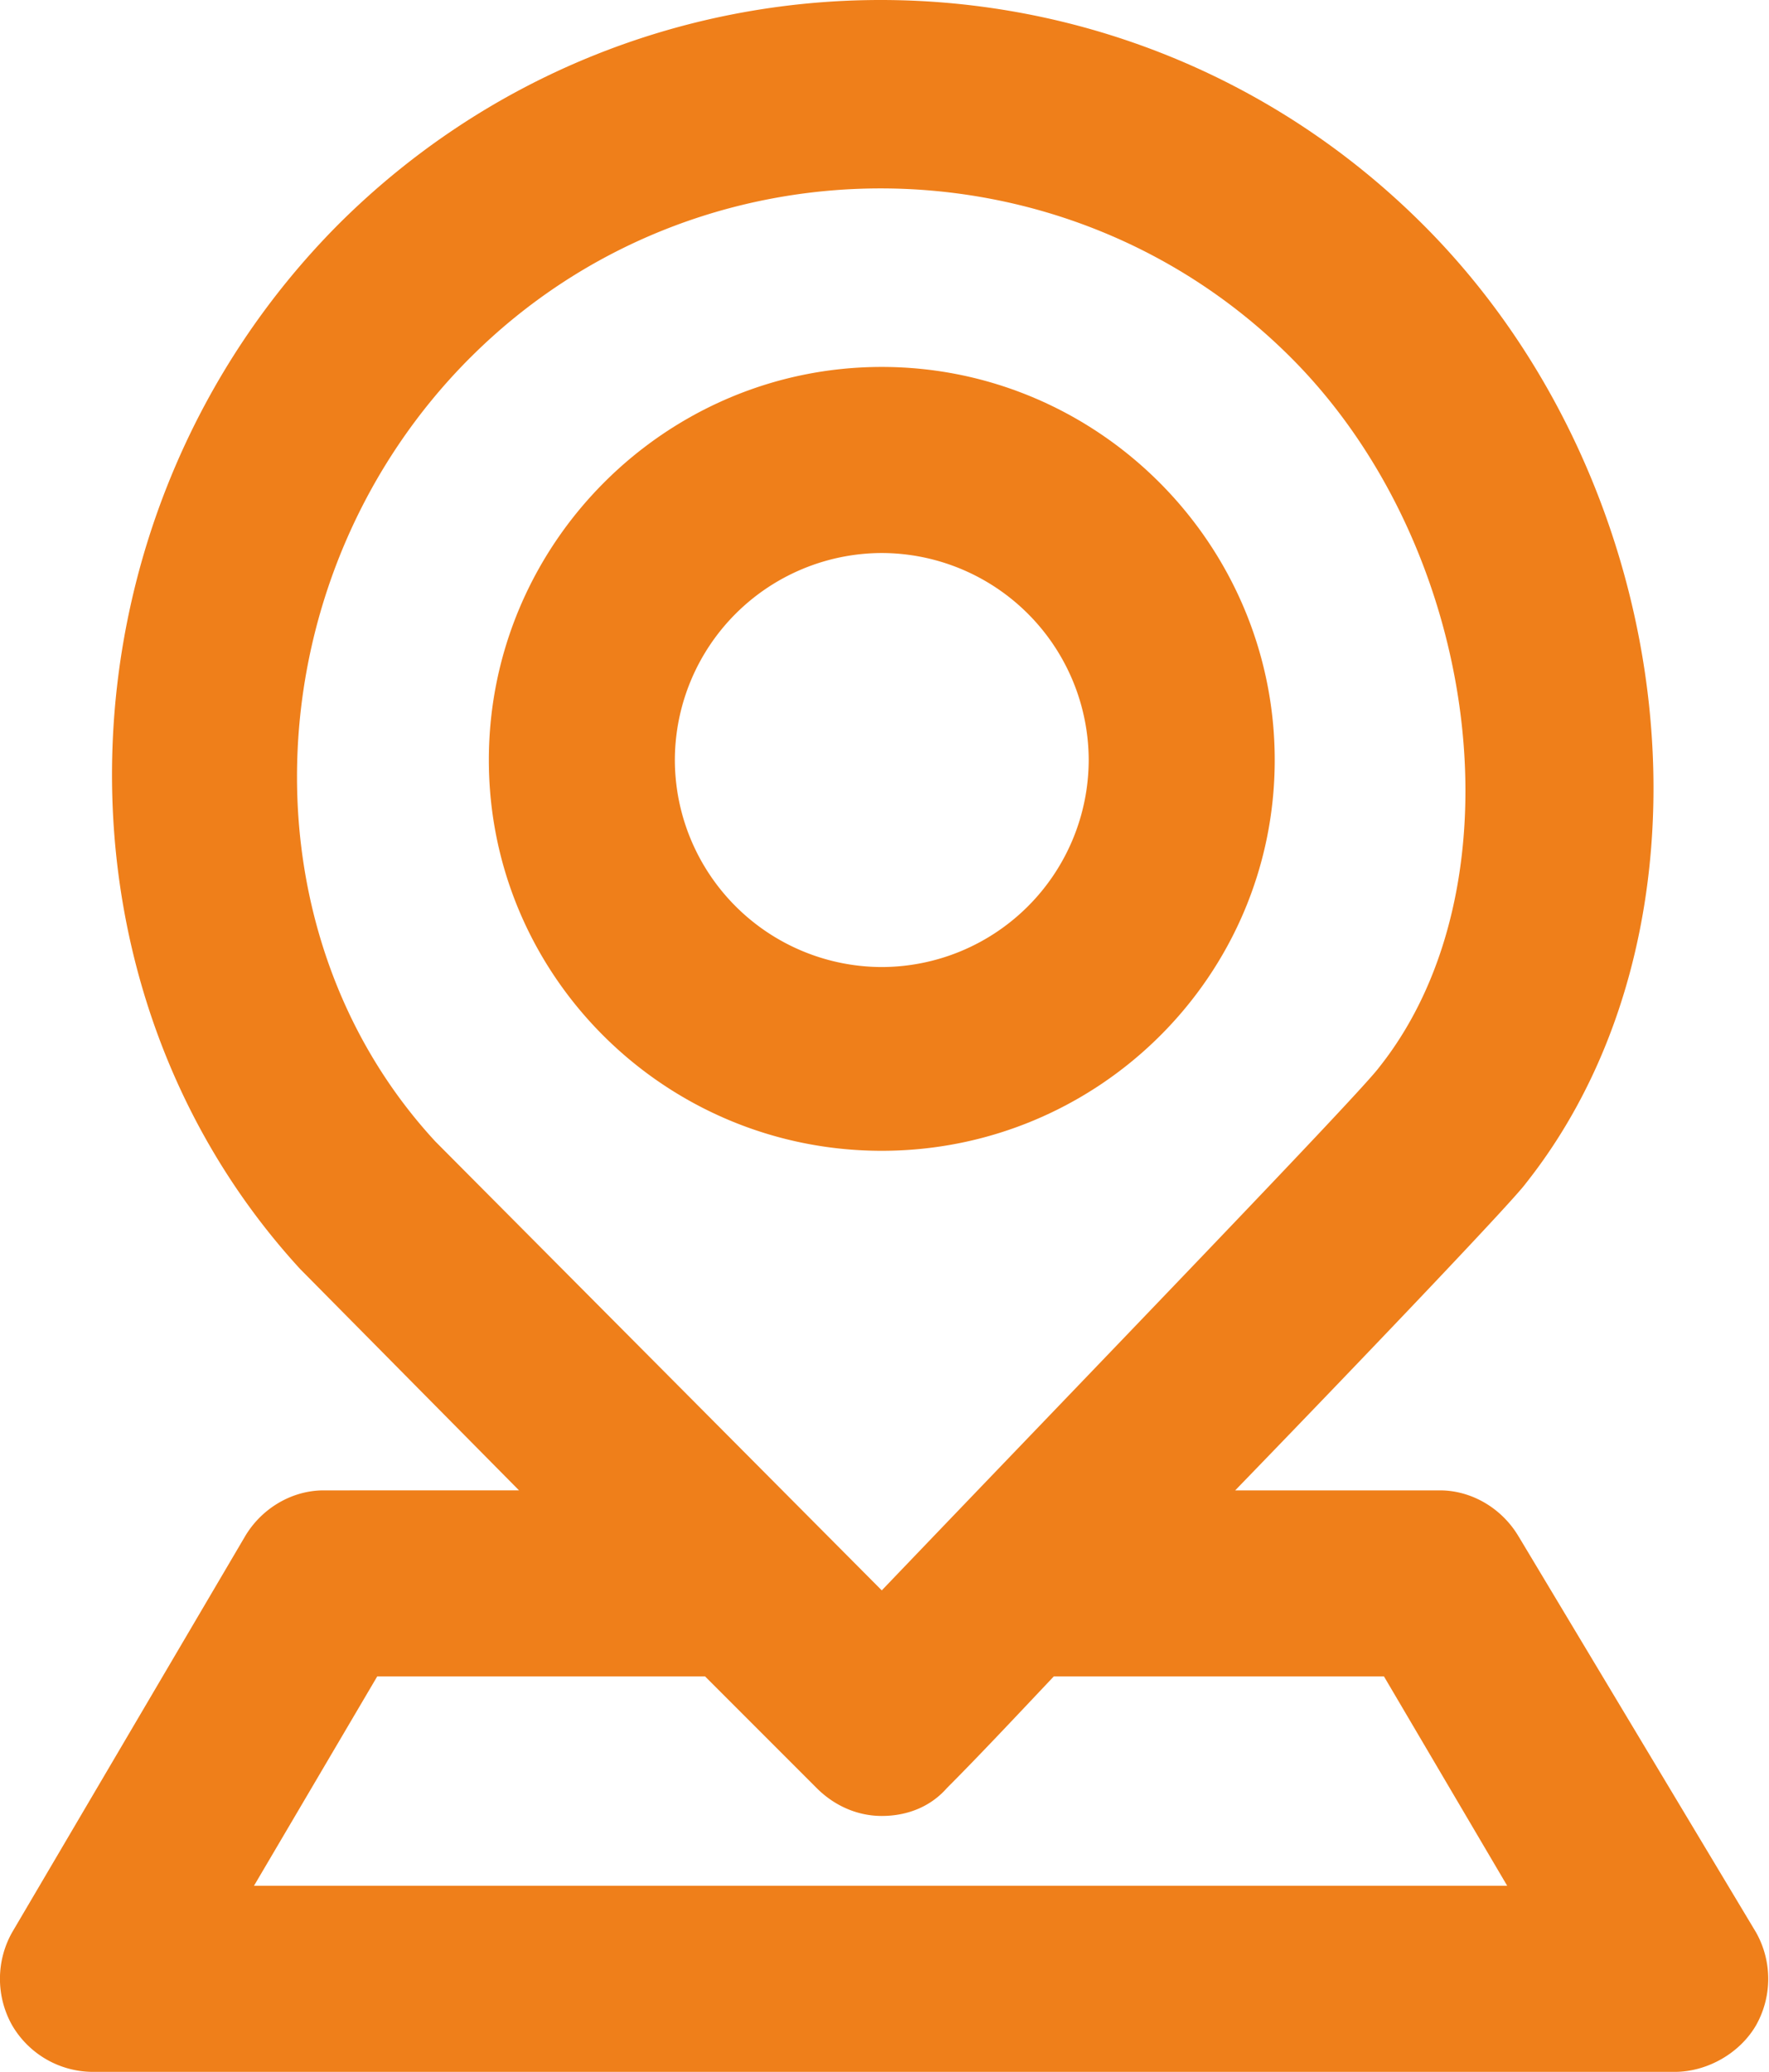
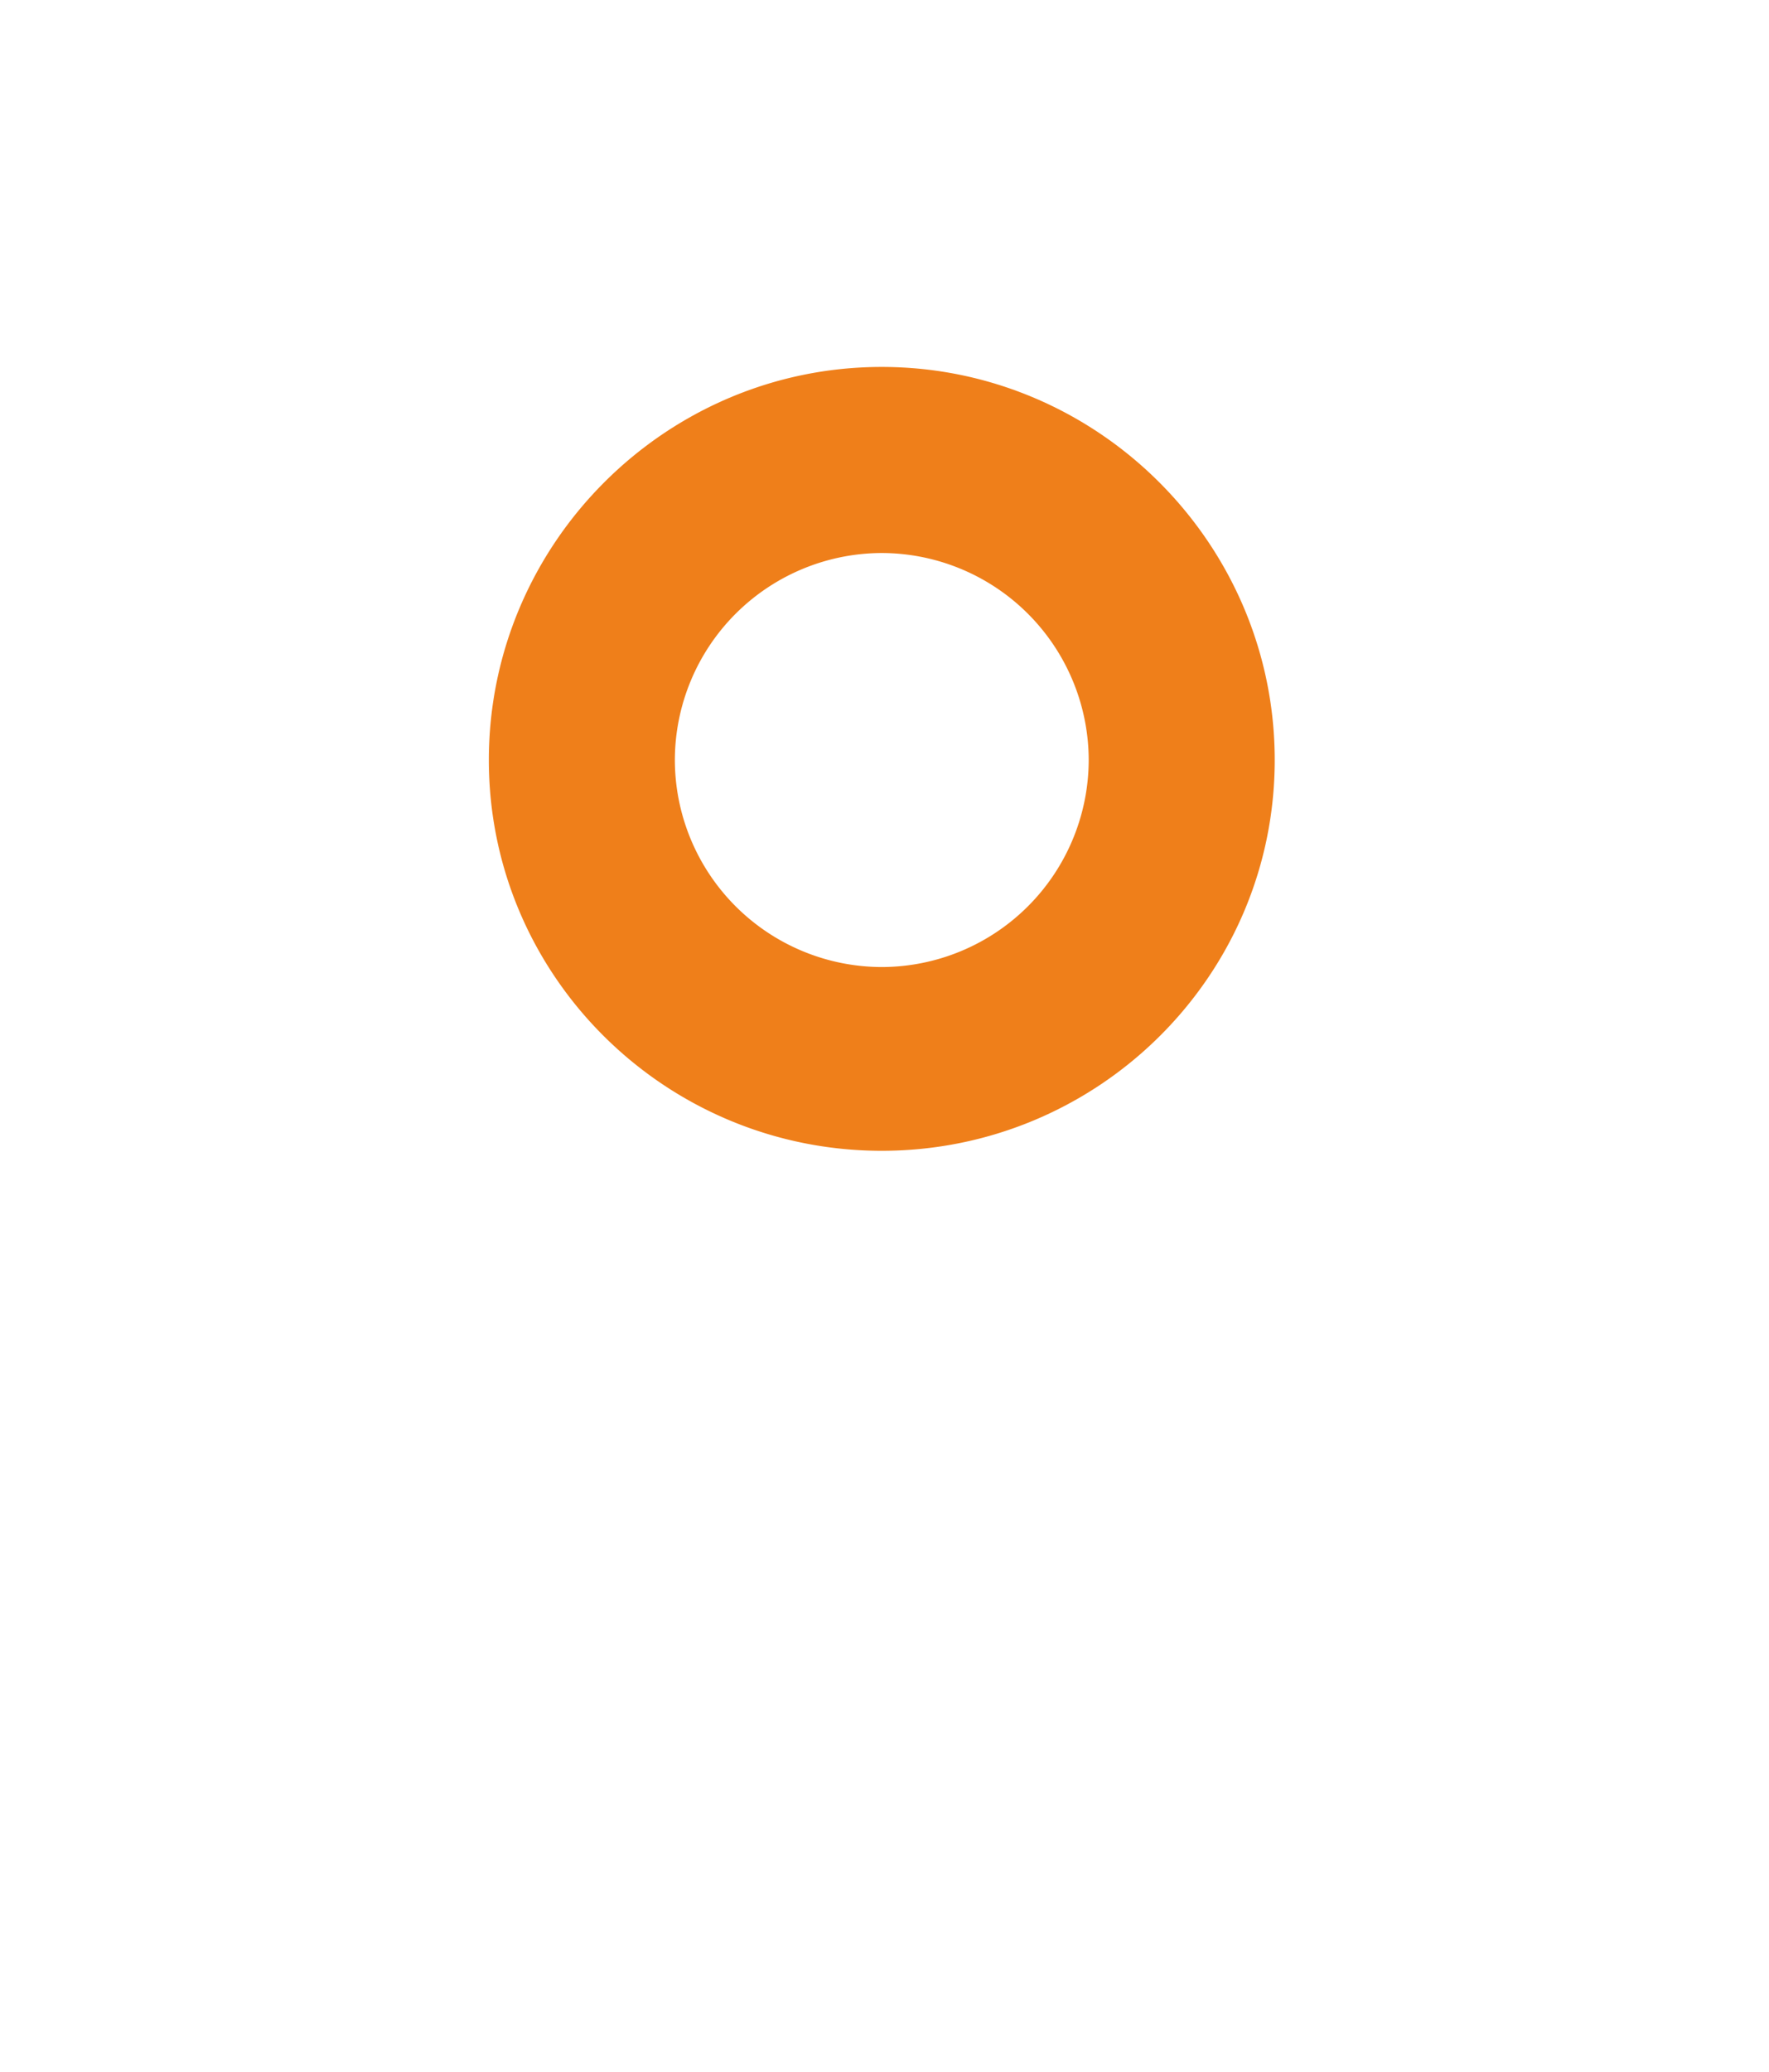
<svg xmlns="http://www.w3.org/2000/svg" width="41" height="48" fill="none">
-   <path d="M29.544 17.608c0-5.012-4.096-9.107-9.108-9.107-5.011 0-9.106 4.095-9.106 9.107 0 5.011 4.095 9.053 9.106 9.053 5.012 0 9.108-4.042 9.108-9.053zm-13.903 0a4.807 4.807 0 014.795-4.796 4.807 4.807 0 014.797 4.796 4.807 4.807 0 01-4.797 4.796 4.807 4.807 0 01-4.795-4.796z" fill="#ef7f1a" />
-   <path d="M35.202 35.606c-.377-.647-1.078-1.078-1.832-1.078h-4.742c3.34-3.449 6.466-6.736 6.736-7.113 4.742-5.981 3.664-16.166-2.372-22.201-6.951-6.952-18.213-6.952-25.165 0C1.2 11.896.822 22.727 6.965 29.409l.054.054 5.011 5.065H7.504c-.755 0-1.455.431-1.832 1.078l-5.39 9.16a2.194 2.194 0 000 2.156A2.174 2.174 0 002.17 48h36.643c.755 0 1.51-.431 1.886-1.078a2.194 2.194 0 000-2.155l-5.496-9.161zM10.899 8.286c5.227-5.228 13.795-5.228 19.022 0 4.419 4.418 5.389 12.231 2.048 16.435-.431.593-6.682 7.059-11.532 12.124l-10.347-10.4c-4.58-4.957-4.203-13.148.809-18.16zM5.887 43.688l2.856-4.85h7.598l2.587 2.587c.431.43.97.646 1.509.646.592 0 1.131-.215 1.509-.646.7-.7 1.562-1.617 2.478-2.587h7.652l2.856 4.85H5.887z" fill="#ef7f1a" />
+   <path d="M29.544 17.608c0-5.012-4.096-9.107-9.108-9.107-5.011 0-9.106 4.095-9.106 9.107 0 5.011 4.095 9.053 9.106 9.053 5.012 0 9.108-4.042 9.108-9.053m-13.903 0a4.807 4.807 0 014.795-4.796 4.807 4.807 0 014.797 4.796 4.807 4.807 0 01-4.797 4.796 4.807 4.807 0 01-4.795-4.796z" fill="#ef7f1a" />
</svg>